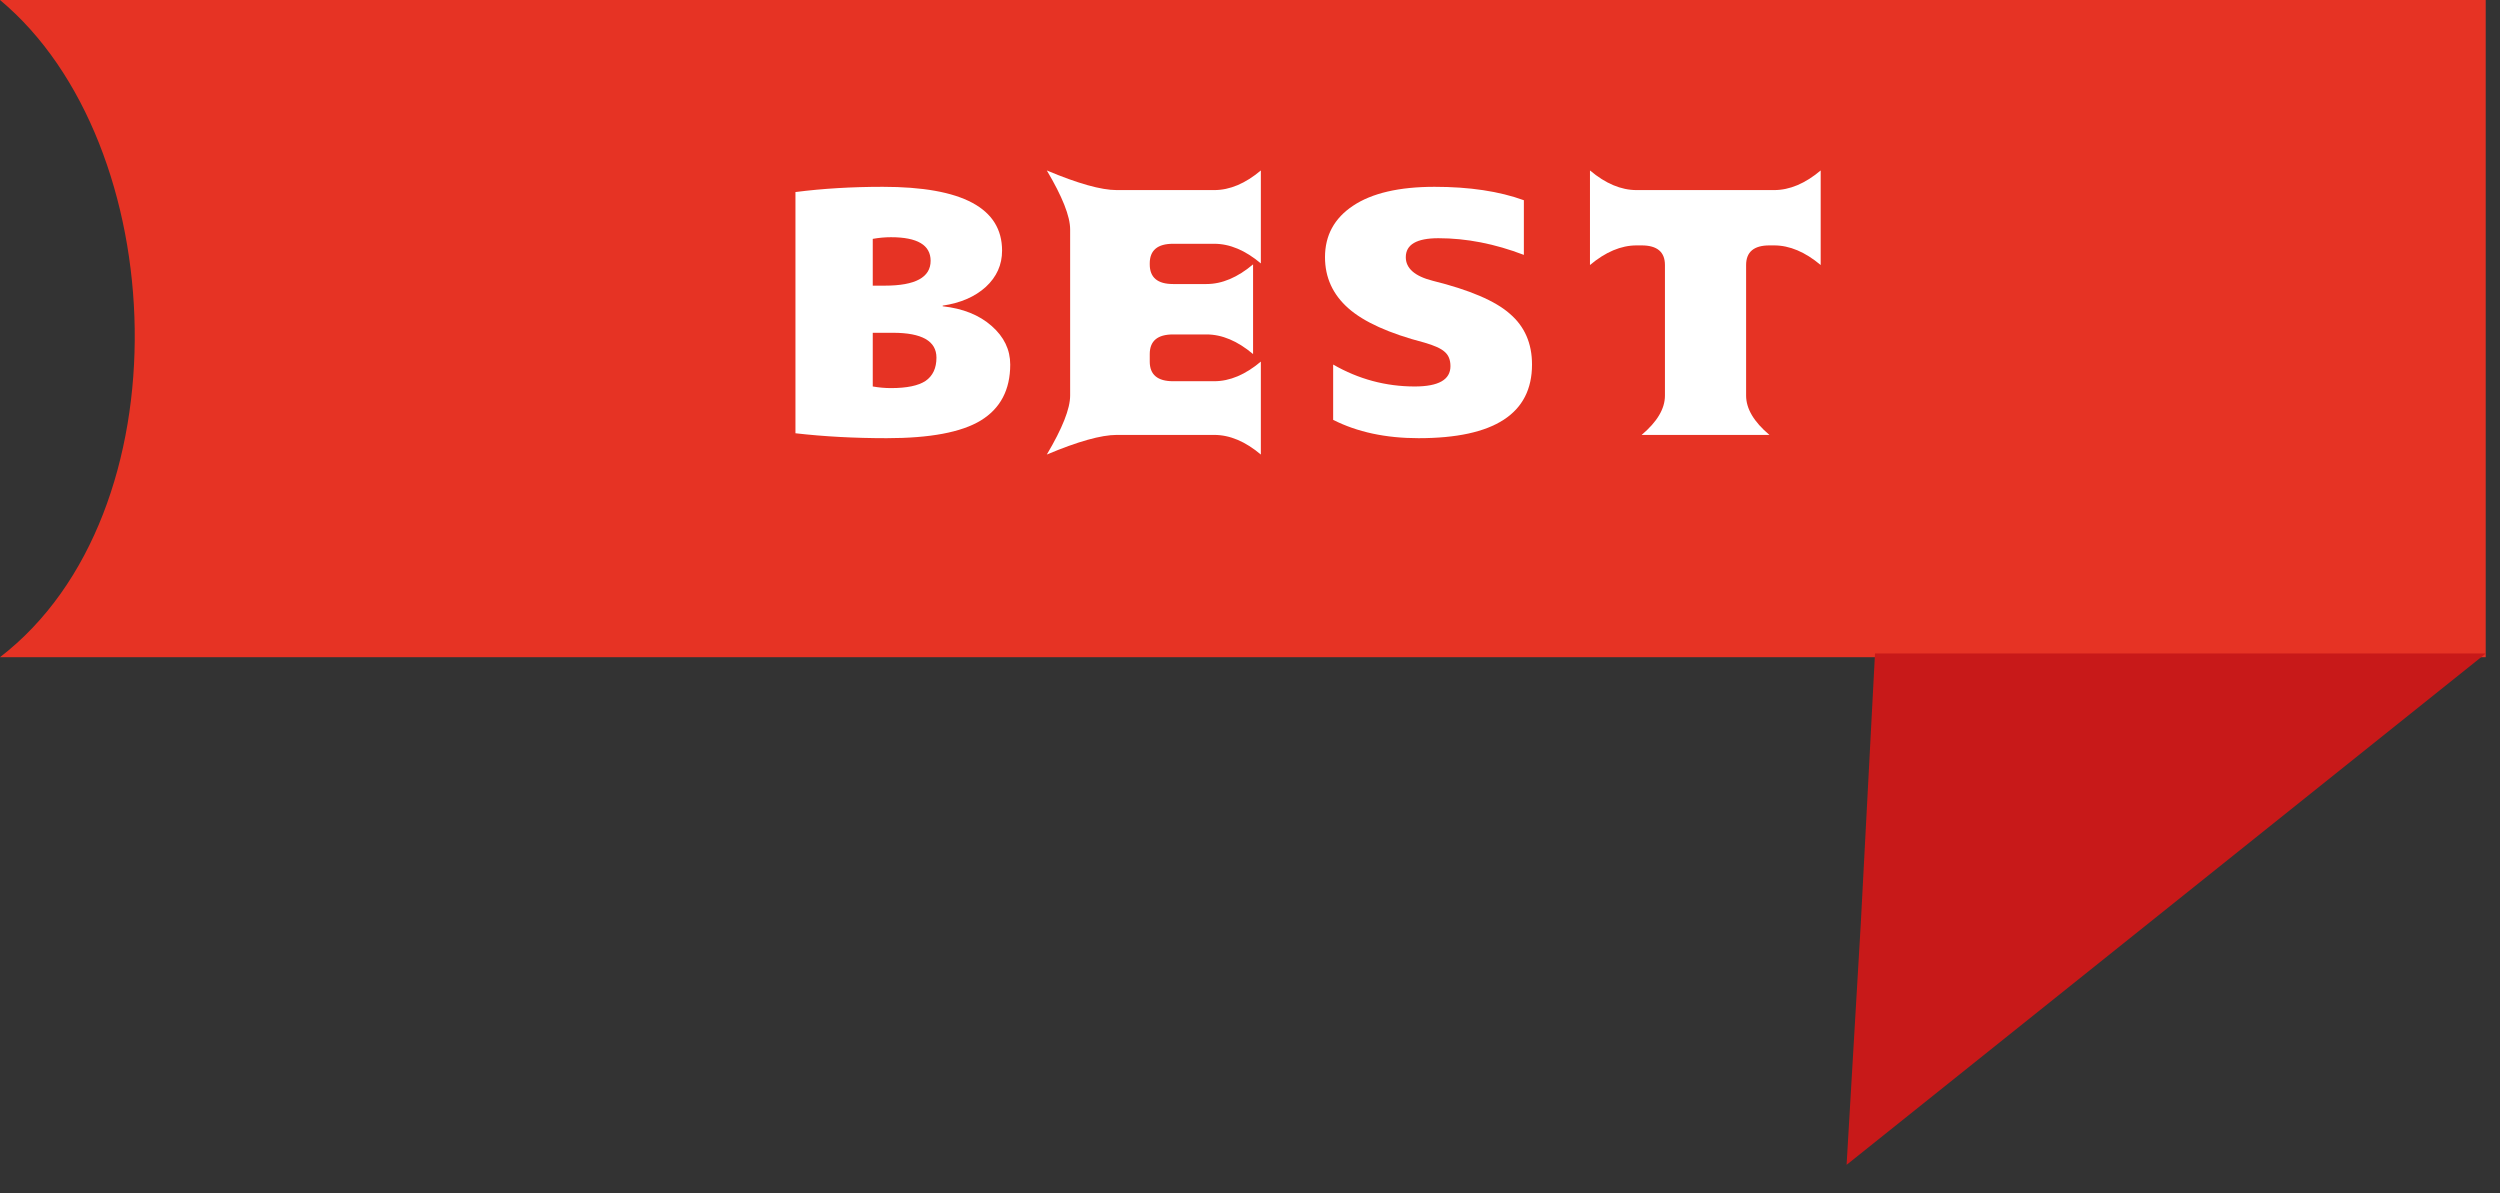
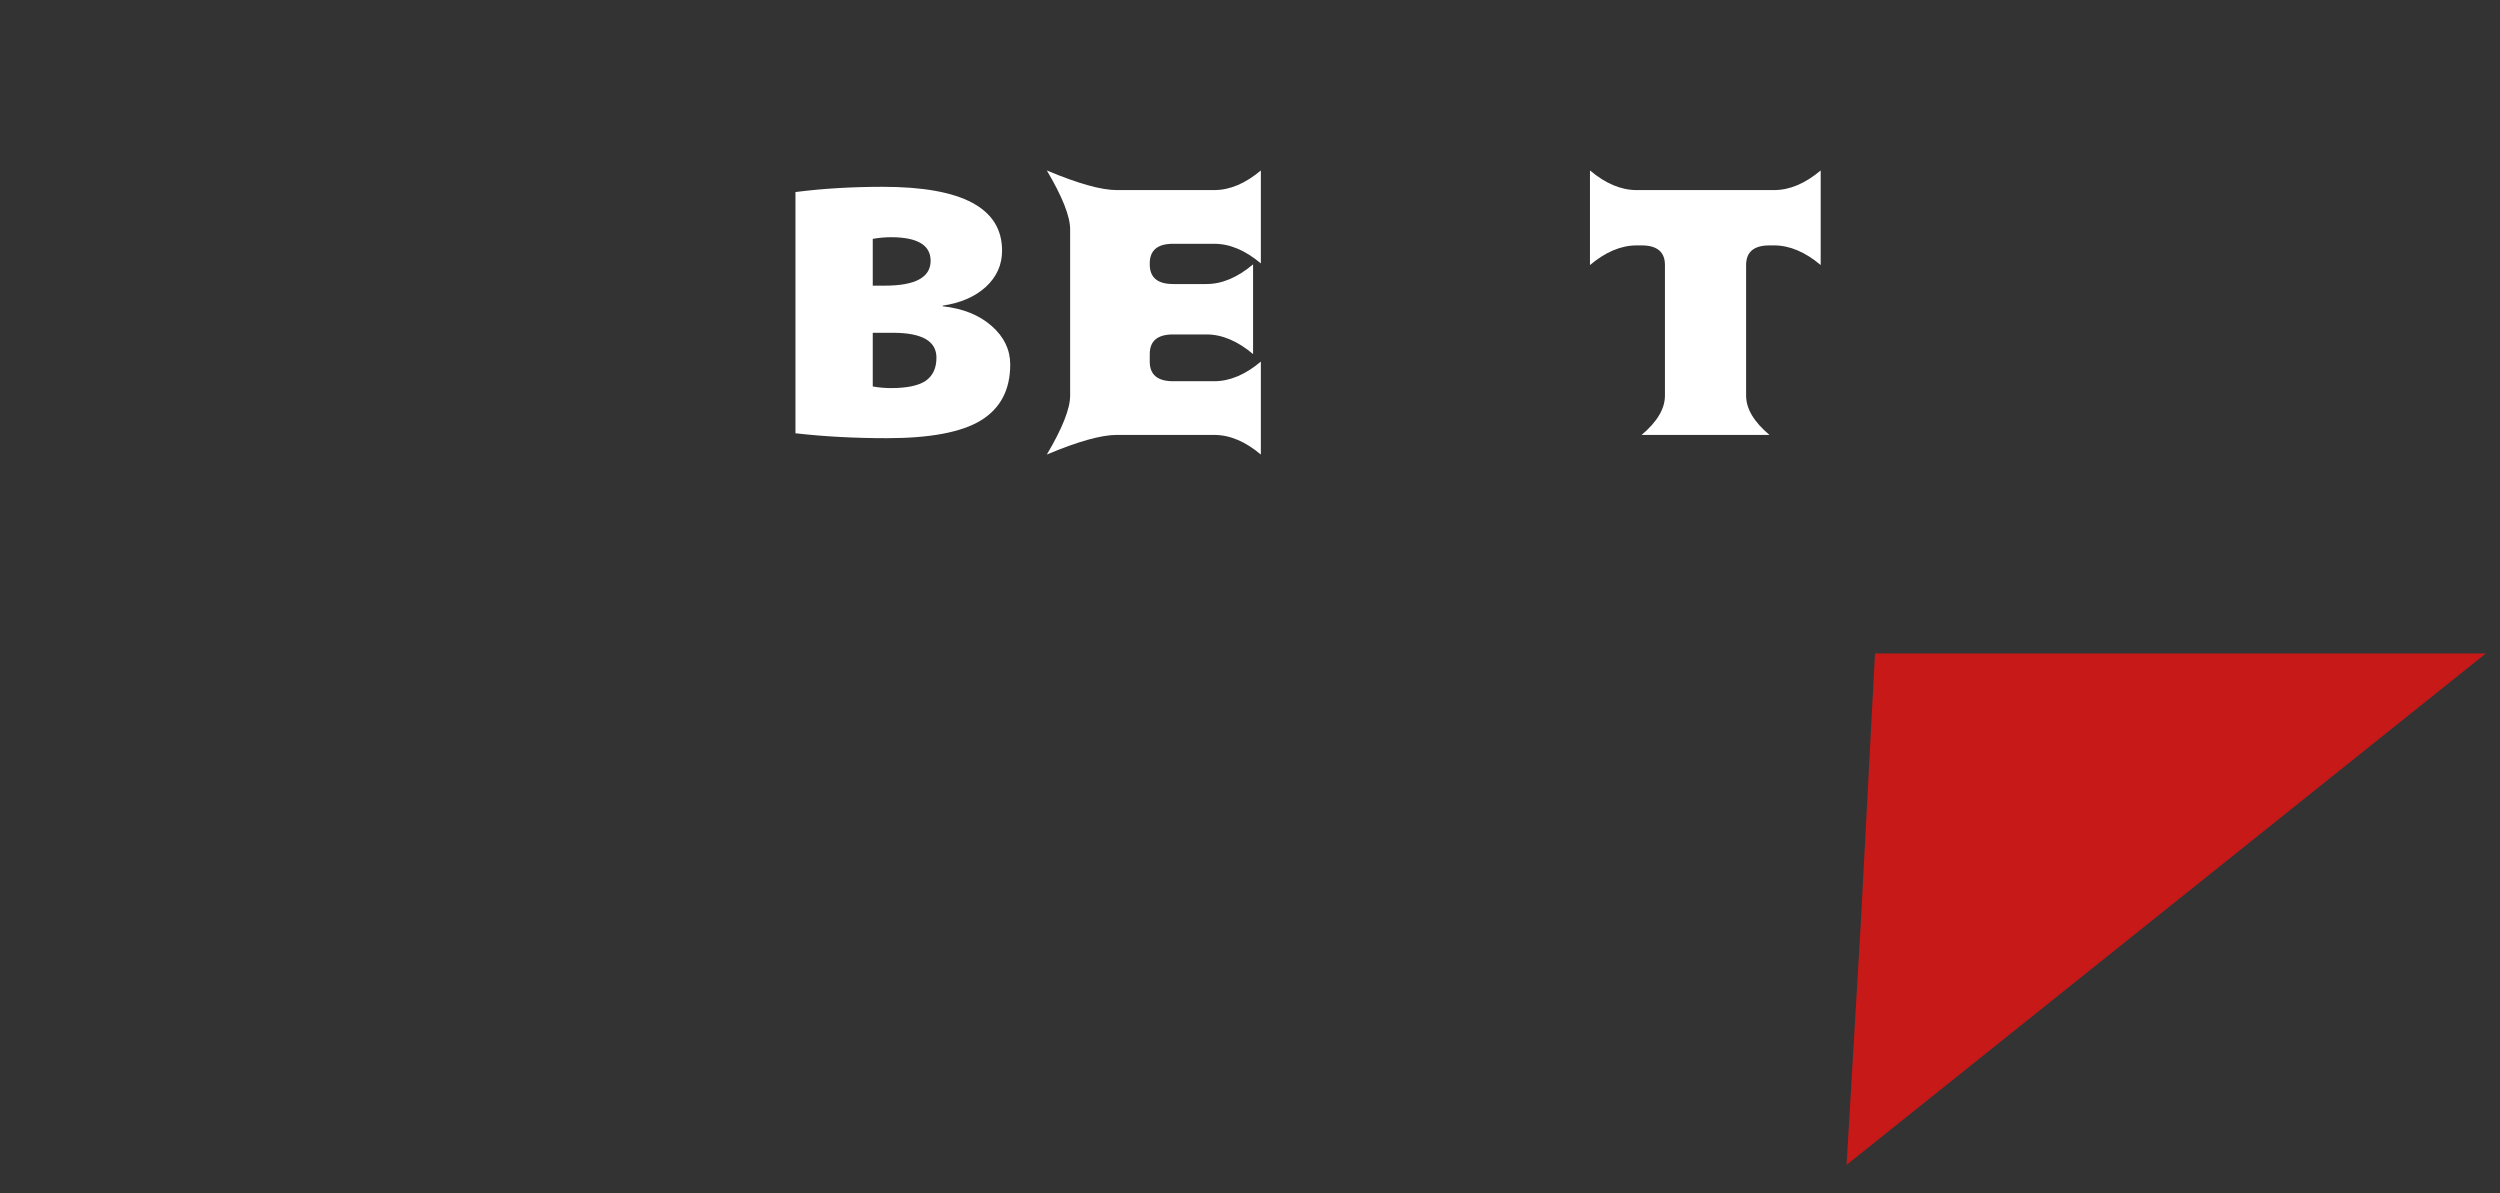
<svg xmlns="http://www.w3.org/2000/svg" width="88" height="42" viewBox="0 0 88 42" fill="none">
  <rect x="0" y="0" width="88" height="42" fill="#333333" stroke="none" />
-   <path d="M0 0H87.497V23.133H0C6.575 18.074 6.069 5.062 0 0Z" fill="#E63324" />
  <path d="M31.363 8.35C31.154 8.35 30.939 8.369 30.721 8.408V10.055H31.145C32.22 10.055 32.758 9.763 32.758 9.18C32.758 8.627 32.293 8.35 31.363 8.35ZM35.56 12.832C35.56 13.723 35.214 14.379 34.522 14.802C33.838 15.217 32.735 15.424 31.213 15.424C30.074 15.424 29.003 15.366 28 15.251V6.76C28.957 6.637 29.982 6.576 31.076 6.576C33.874 6.576 35.273 7.325 35.273 8.823C35.273 9.322 35.082 9.748 34.699 10.101C34.316 10.447 33.81 10.666 33.182 10.758V10.781C33.893 10.858 34.467 11.088 34.904 11.472C35.342 11.856 35.56 12.309 35.56 12.832ZM32.963 12.59C32.963 12.006 32.453 11.714 31.432 11.714H30.721V13.604C30.939 13.642 31.154 13.661 31.363 13.661C31.919 13.661 32.325 13.577 32.58 13.408C32.835 13.231 32.963 12.959 32.963 12.59Z" fill="white" />
  <path d="M44.108 9.306V12.463C43.561 12.002 43.014 11.772 42.468 11.772H41.292C40.745 11.772 40.471 12.002 40.471 12.463V12.728C40.471 13.189 40.745 13.419 41.292 13.419H42.741C43.288 13.419 43.835 13.189 44.382 12.728V16C43.835 15.539 43.288 15.309 42.741 15.309H39.309C38.763 15.309 37.942 15.539 36.848 16C37.395 15.078 37.669 14.387 37.669 13.926V8.074C37.669 7.613 37.395 6.922 36.848 6C37.942 6.461 38.763 6.691 39.309 6.691H42.741C43.288 6.691 43.835 6.461 44.382 6V9.272C43.835 8.811 43.288 8.581 42.741 8.581H41.292C40.745 8.581 40.471 8.811 40.471 9.272V9.306C40.471 9.767 40.745 9.998 41.292 9.998H42.468C43.014 9.998 43.561 9.767 44.108 9.306Z" fill="white" />
-   <path d="M53.64 8.972C52.619 8.581 51.617 8.385 50.632 8.385C49.867 8.385 49.484 8.608 49.484 9.053C49.484 9.445 49.798 9.721 50.427 9.882C51.731 10.205 52.638 10.593 53.148 11.046C53.668 11.492 53.927 12.087 53.927 12.832C53.927 14.56 52.597 15.424 49.935 15.424C48.778 15.424 47.775 15.209 46.927 14.779V12.832C47.821 13.346 48.778 13.604 49.798 13.604C50.637 13.604 51.056 13.366 51.056 12.889C51.056 12.667 50.988 12.498 50.851 12.383C50.724 12.267 50.487 12.16 50.14 12.06C48.901 11.737 48.007 11.334 47.461 10.85C46.914 10.366 46.64 9.767 46.64 9.053C46.64 8.285 46.968 7.682 47.625 7.244C48.29 6.799 49.247 6.576 50.496 6.576C51.726 6.576 52.774 6.733 53.64 7.048V8.972Z" fill="white" />
  <path d="M64.088 6V9.329C63.541 8.869 62.995 8.638 62.448 8.638H62.284C61.737 8.638 61.463 8.869 61.463 9.329V13.926C61.463 14.387 61.737 14.848 62.284 15.309H57.785C58.332 14.848 58.606 14.387 58.606 13.926V9.329C58.606 8.869 58.332 8.638 57.785 8.638H57.608C57.061 8.638 56.514 8.869 55.967 9.329V6C56.514 6.461 57.061 6.691 57.608 6.691H62.448C62.995 6.691 63.541 6.461 64.088 6Z" fill="white" />
  <path d="M87.5 23.003L65 41.003L65.5 32.503L66 23.003H87.5Z" fill="#C81919" />
</svg>